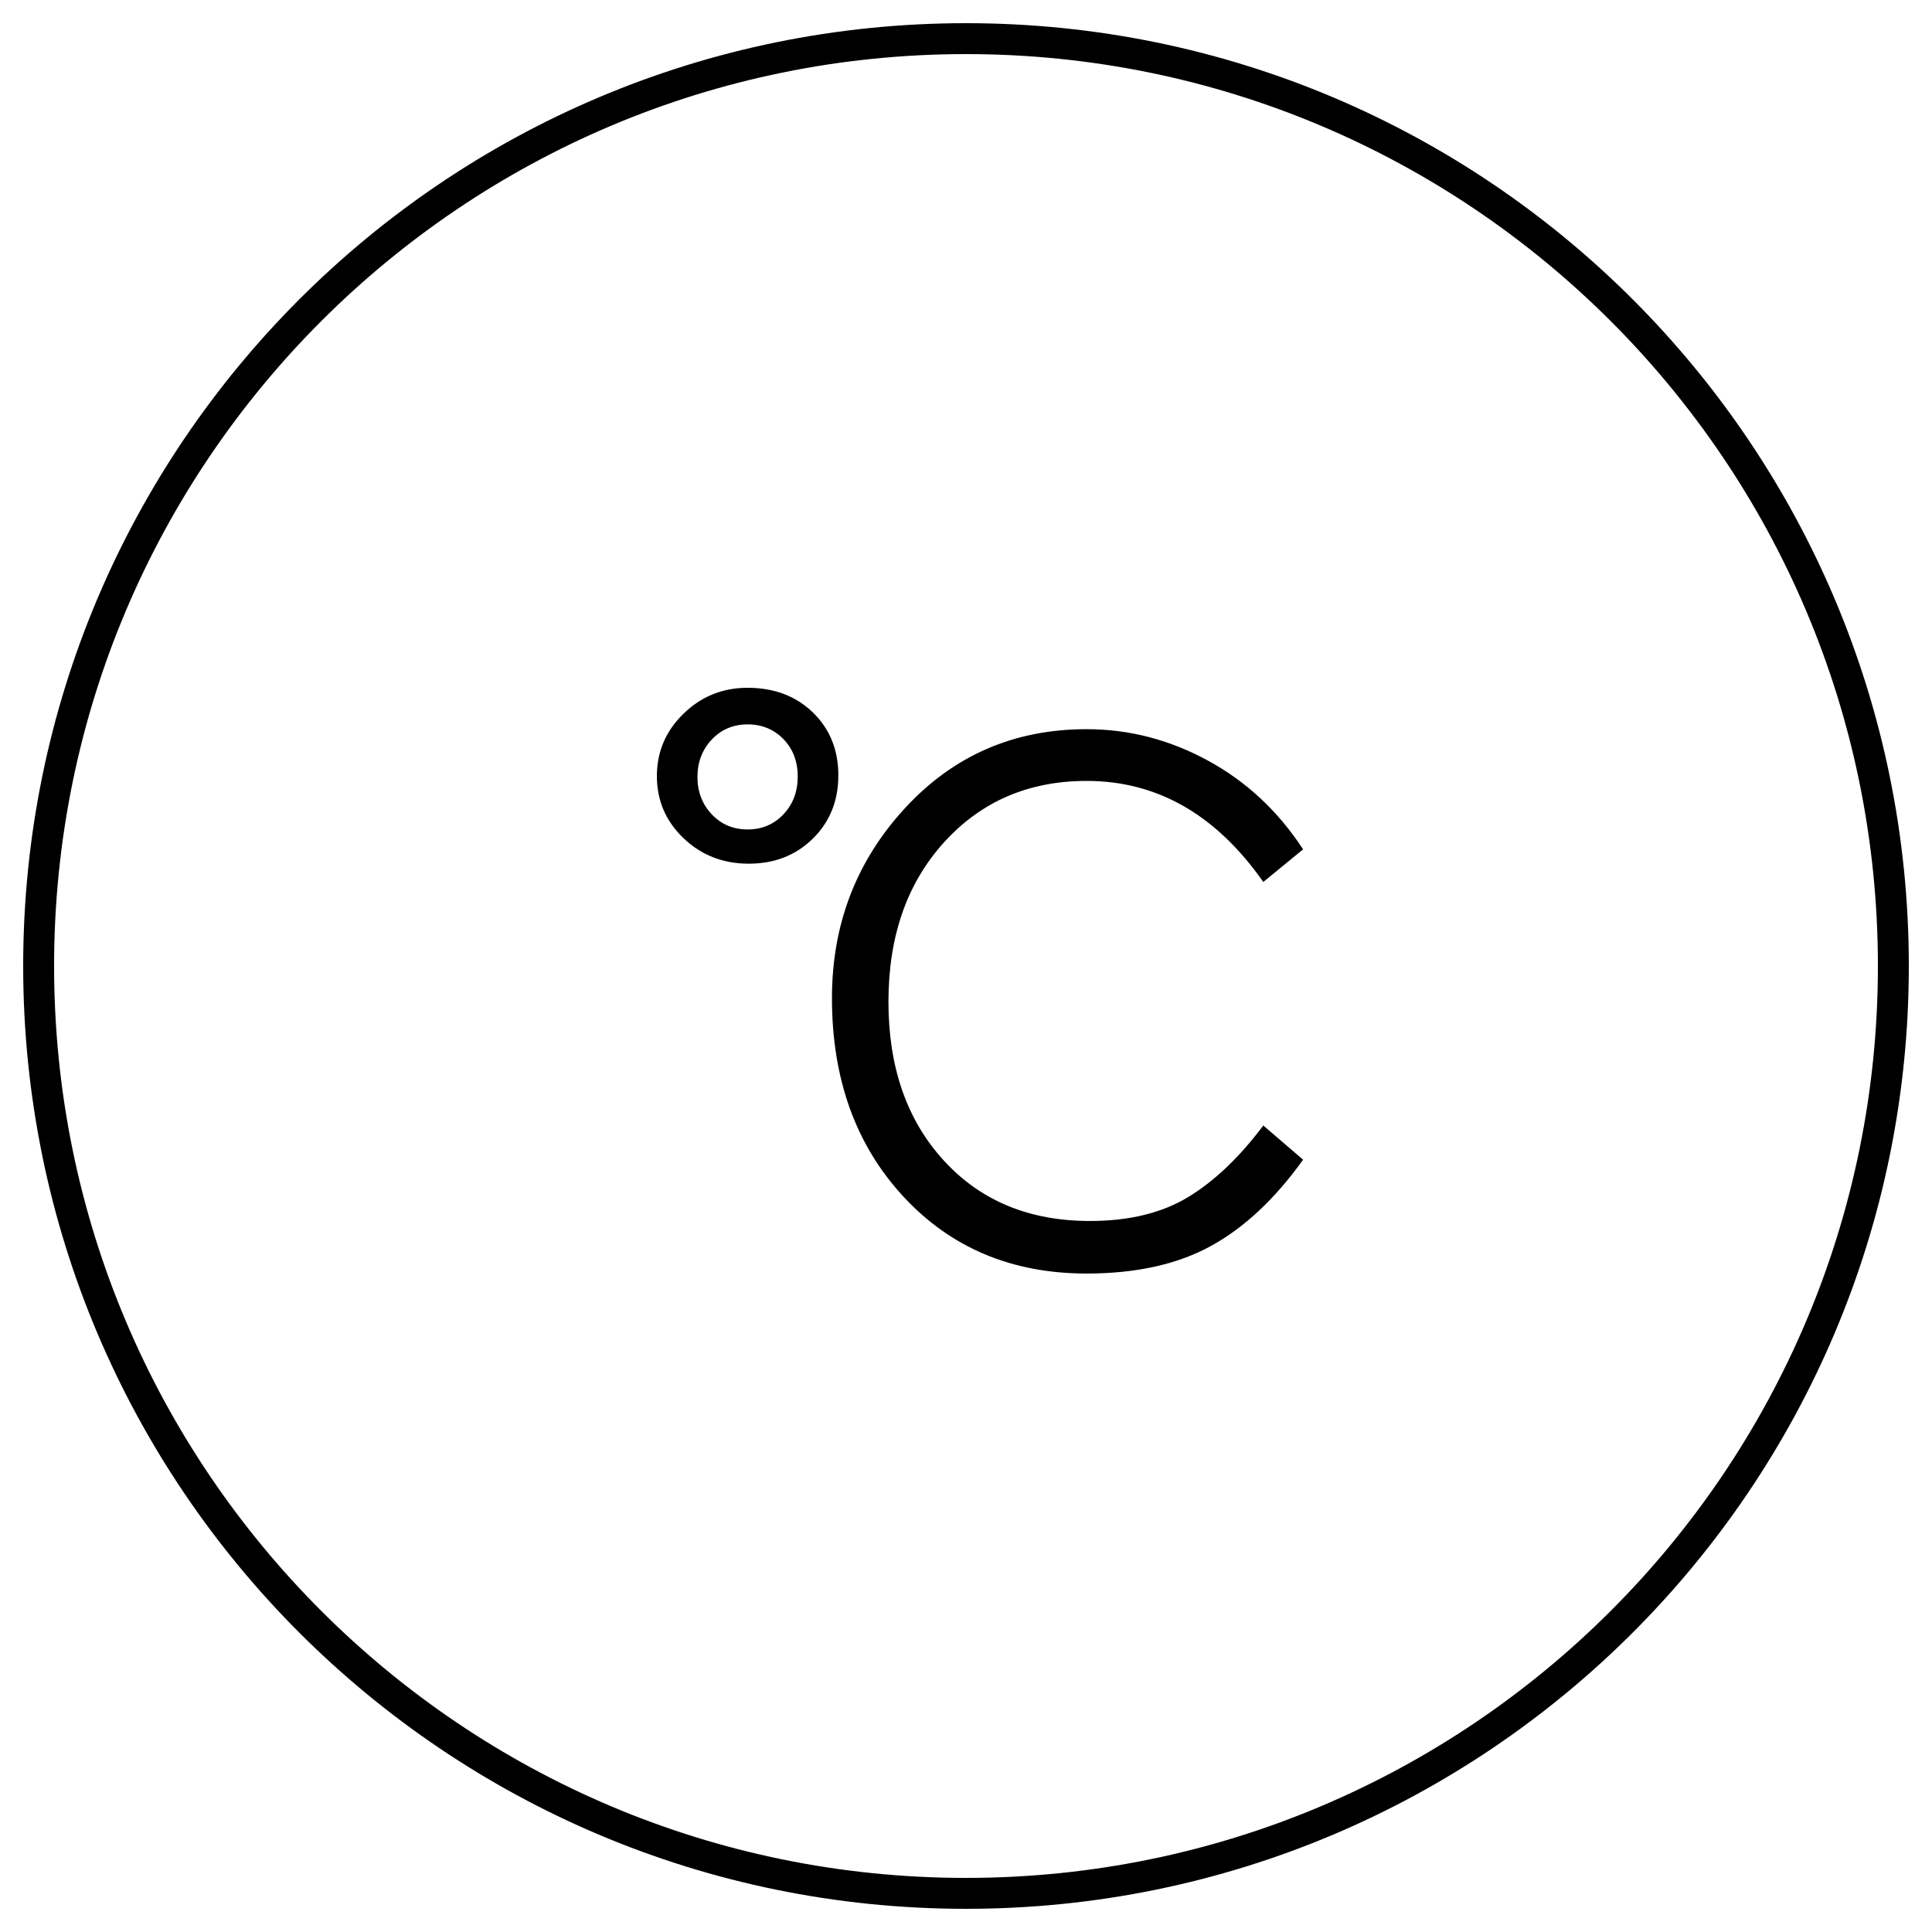
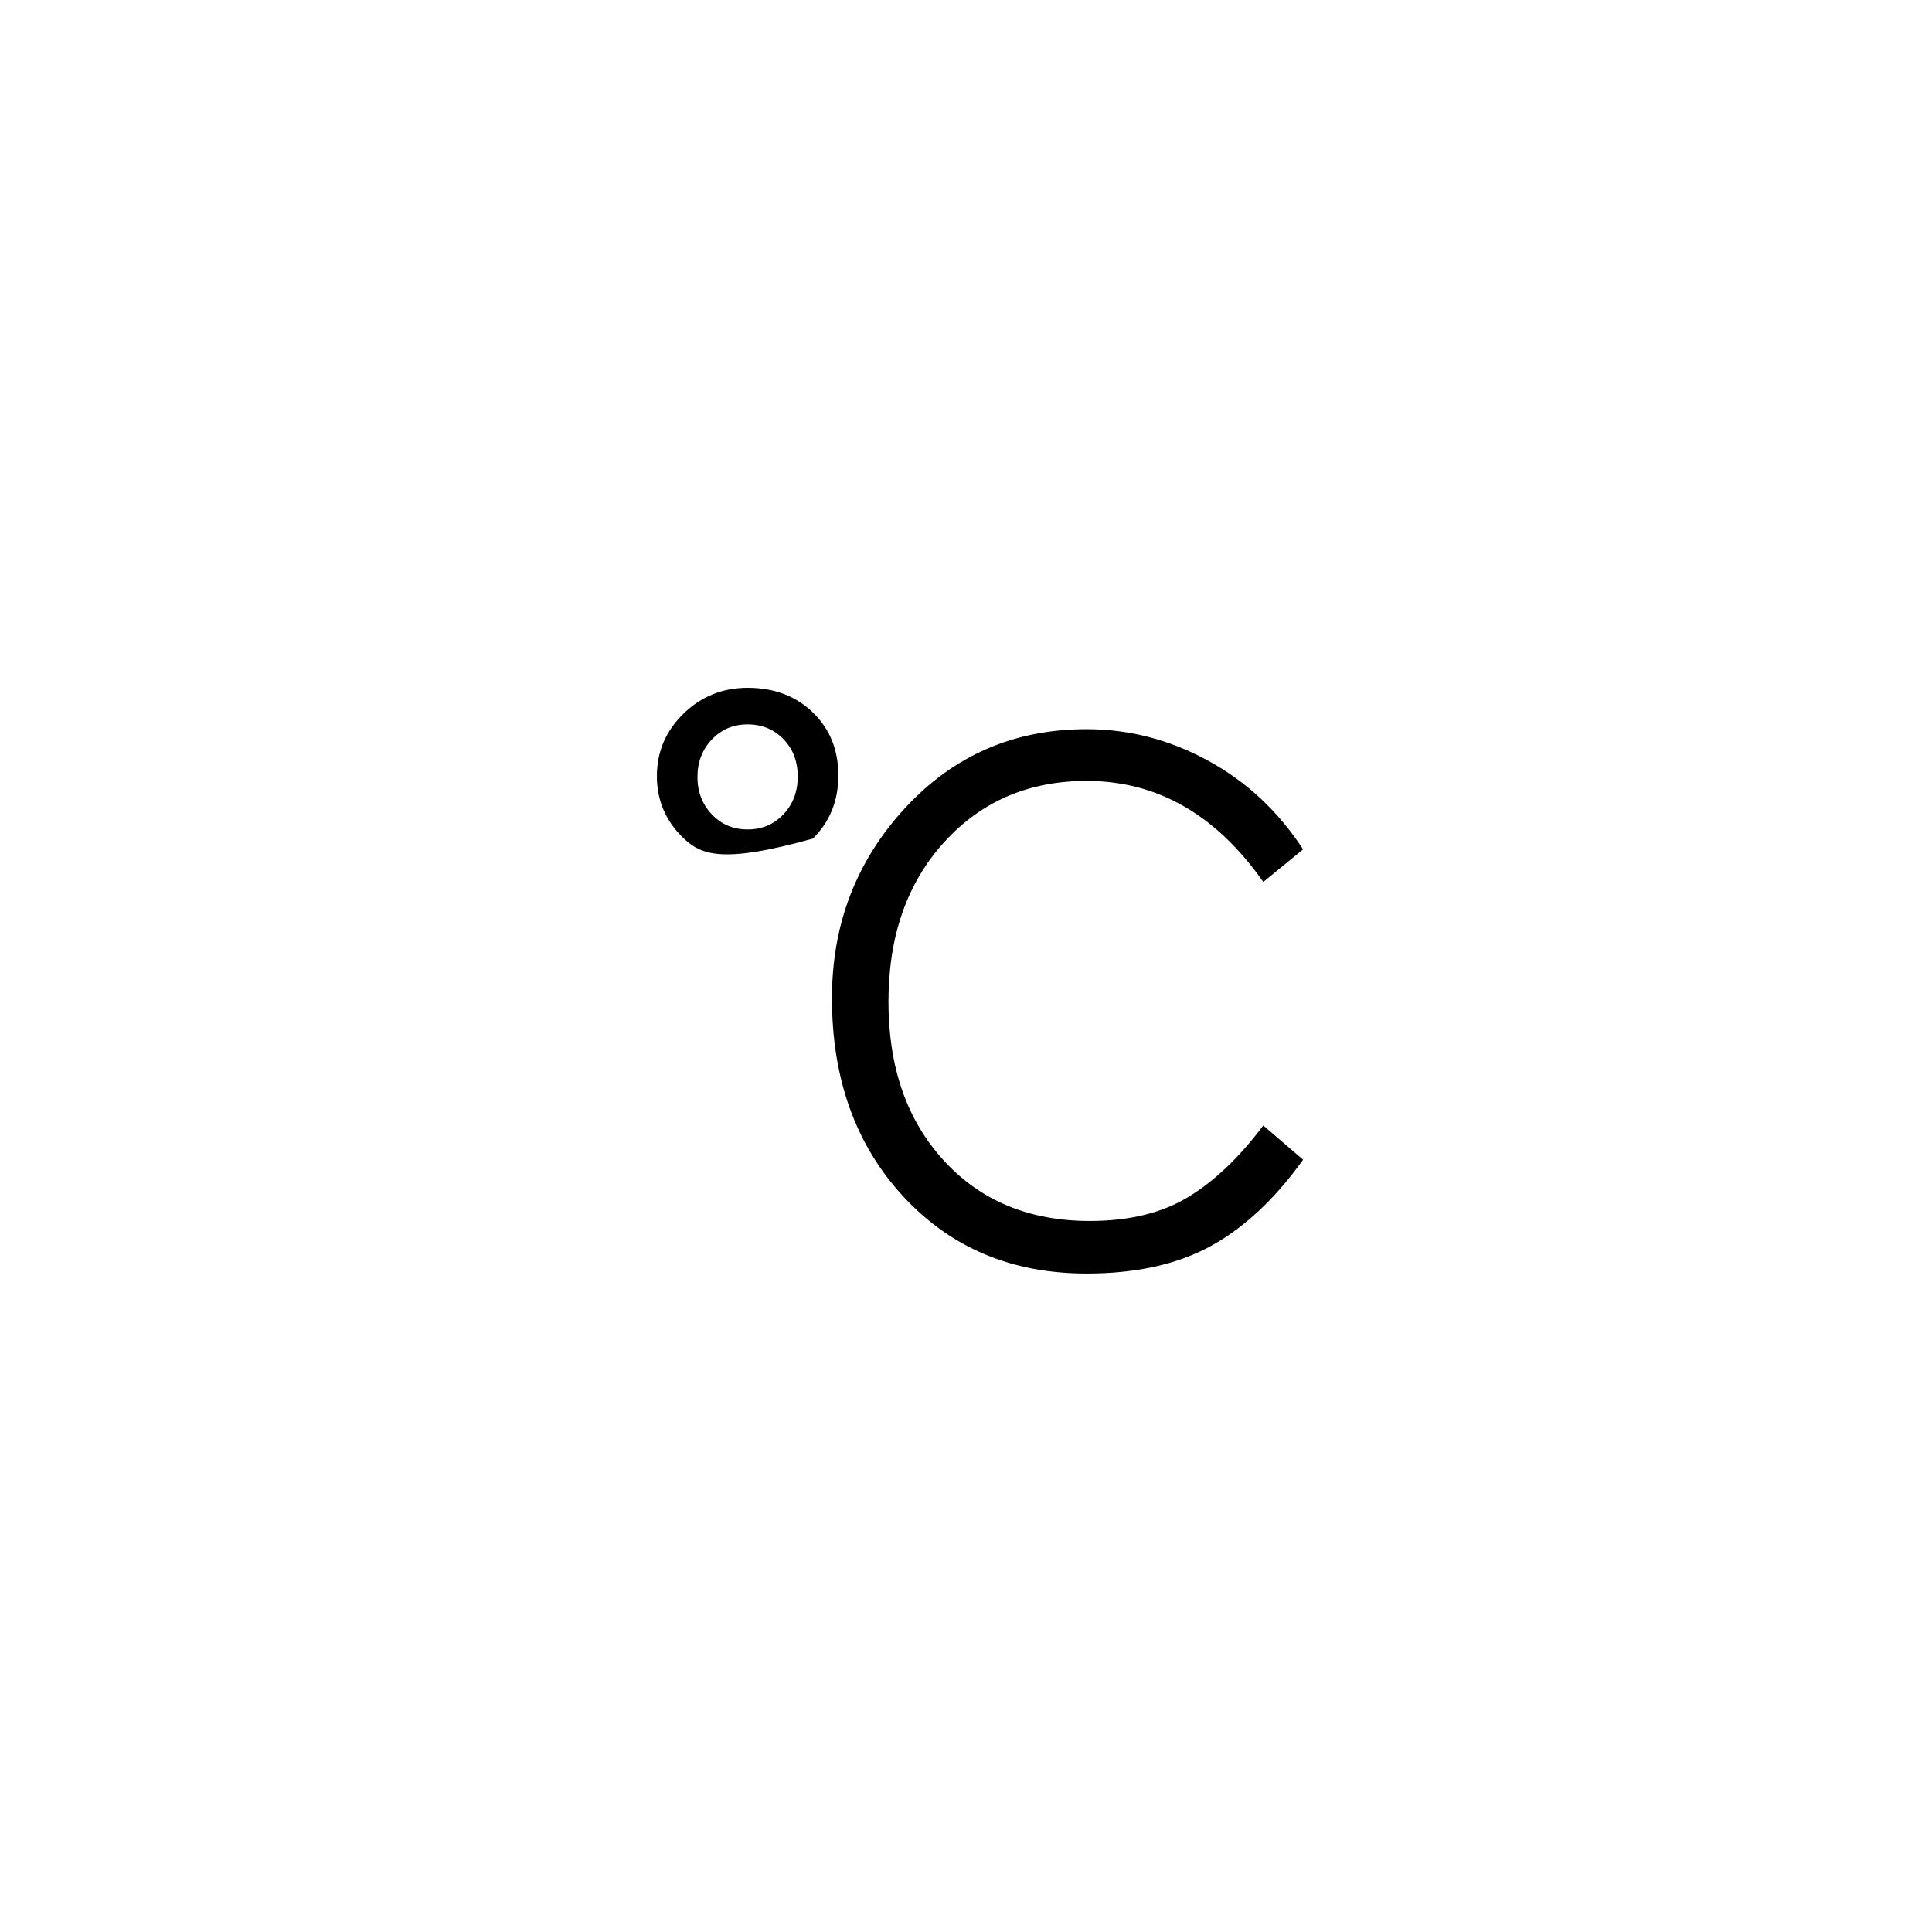
<svg xmlns="http://www.w3.org/2000/svg" width="50px" height="50px" viewBox="0 0 50 50" version="1.1">
  <title>空气温度</title>
  <desc>Created with Sketch.</desc>
  <defs />
  <g id="Welcome" stroke="none" stroke-width="1" fill="none" fill-rule="evenodd">
    <g id="天圻pc版" transform="translate(-1014, -1618)">
      <g id="空气温度" transform="translate(1015, 1619)">
-         <path d="M24,48 C37.255,48 48,37.255 48,24 C48,10.745 37.255,0 24,0 C10.745,0 0,10.745 0,24 C0,37.255 10.745,48 24,48 Z" id="Oval-83-Copy-6" stroke="#000000" stroke-width="0.8" />
-         <path d="M18.348,16.8 C19.034,16.8 19.597,17.013 20.037,17.438 C20.476,17.864 20.696,18.406 20.696,19.066 C20.696,19.725 20.476,20.27 20.037,20.703 C19.597,21.135 19.045,21.352 18.379,21.352 C17.713,21.352 17.15,21.132 16.69,20.693 C16.23,20.253 16,19.718 16,19.086 C16,18.455 16.23,17.916 16.69,17.469 C17.15,17.023 17.702,16.8 18.348,16.8 L18.348,16.8 Z M18.348,20.466 C18.719,20.466 19.028,20.336 19.275,20.075 C19.522,19.814 19.645,19.488 19.645,19.096 C19.645,18.705 19.522,18.383 19.275,18.128 C19.028,17.875 18.719,17.747 18.348,17.747 C17.977,17.747 17.668,17.878 17.421,18.139 C17.174,18.4 17.05,18.723 17.05,19.107 C17.05,19.491 17.174,19.814 17.421,20.075 C17.668,20.336 17.977,20.466 18.348,20.466 L18.348,20.466 Z M30.335,31.248 C29.47,31.722 28.399,31.959 27.122,31.959 C25.186,31.959 23.603,31.293 22.374,29.961 C21.145,28.629 20.531,26.92 20.531,24.832 C20.531,22.924 21.159,21.287 22.416,19.92 C23.672,18.554 25.241,17.871 27.122,17.871 C28.22,17.871 29.267,18.142 30.263,18.685 C31.258,19.227 32.078,19.992 32.724,20.981 L31.694,21.825 C30.472,20.082 28.948,19.21 27.122,19.21 C25.625,19.21 24.396,19.738 23.435,20.796 C22.474,21.853 21.993,23.229 21.993,24.925 C21.993,26.621 22.47,27.991 23.425,29.034 C24.379,30.078 25.639,30.599 27.204,30.599 C28.22,30.599 29.068,30.393 29.748,29.981 C30.428,29.569 31.076,28.952 31.694,28.128 L32.724,29.013 C31.996,30.03 31.2,30.774 30.335,31.248 Z" id="Shape-Copy" fill="#000000" />
+         <path d="M18.348,16.8 C19.034,16.8 19.597,17.013 20.037,17.438 C20.476,17.864 20.696,18.406 20.696,19.066 C20.696,19.725 20.476,20.27 20.037,20.703 C17.713,21.352 17.15,21.132 16.69,20.693 C16.23,20.253 16,19.718 16,19.086 C16,18.455 16.23,17.916 16.69,17.469 C17.15,17.023 17.702,16.8 18.348,16.8 L18.348,16.8 Z M18.348,20.466 C18.719,20.466 19.028,20.336 19.275,20.075 C19.522,19.814 19.645,19.488 19.645,19.096 C19.645,18.705 19.522,18.383 19.275,18.128 C19.028,17.875 18.719,17.747 18.348,17.747 C17.977,17.747 17.668,17.878 17.421,18.139 C17.174,18.4 17.05,18.723 17.05,19.107 C17.05,19.491 17.174,19.814 17.421,20.075 C17.668,20.336 17.977,20.466 18.348,20.466 L18.348,20.466 Z M30.335,31.248 C29.47,31.722 28.399,31.959 27.122,31.959 C25.186,31.959 23.603,31.293 22.374,29.961 C21.145,28.629 20.531,26.92 20.531,24.832 C20.531,22.924 21.159,21.287 22.416,19.92 C23.672,18.554 25.241,17.871 27.122,17.871 C28.22,17.871 29.267,18.142 30.263,18.685 C31.258,19.227 32.078,19.992 32.724,20.981 L31.694,21.825 C30.472,20.082 28.948,19.21 27.122,19.21 C25.625,19.21 24.396,19.738 23.435,20.796 C22.474,21.853 21.993,23.229 21.993,24.925 C21.993,26.621 22.47,27.991 23.425,29.034 C24.379,30.078 25.639,30.599 27.204,30.599 C28.22,30.599 29.068,30.393 29.748,29.981 C30.428,29.569 31.076,28.952 31.694,28.128 L32.724,29.013 C31.996,30.03 31.2,30.774 30.335,31.248 Z" id="Shape-Copy" fill="#000000" />
      </g>
    </g>
  </g>
</svg>